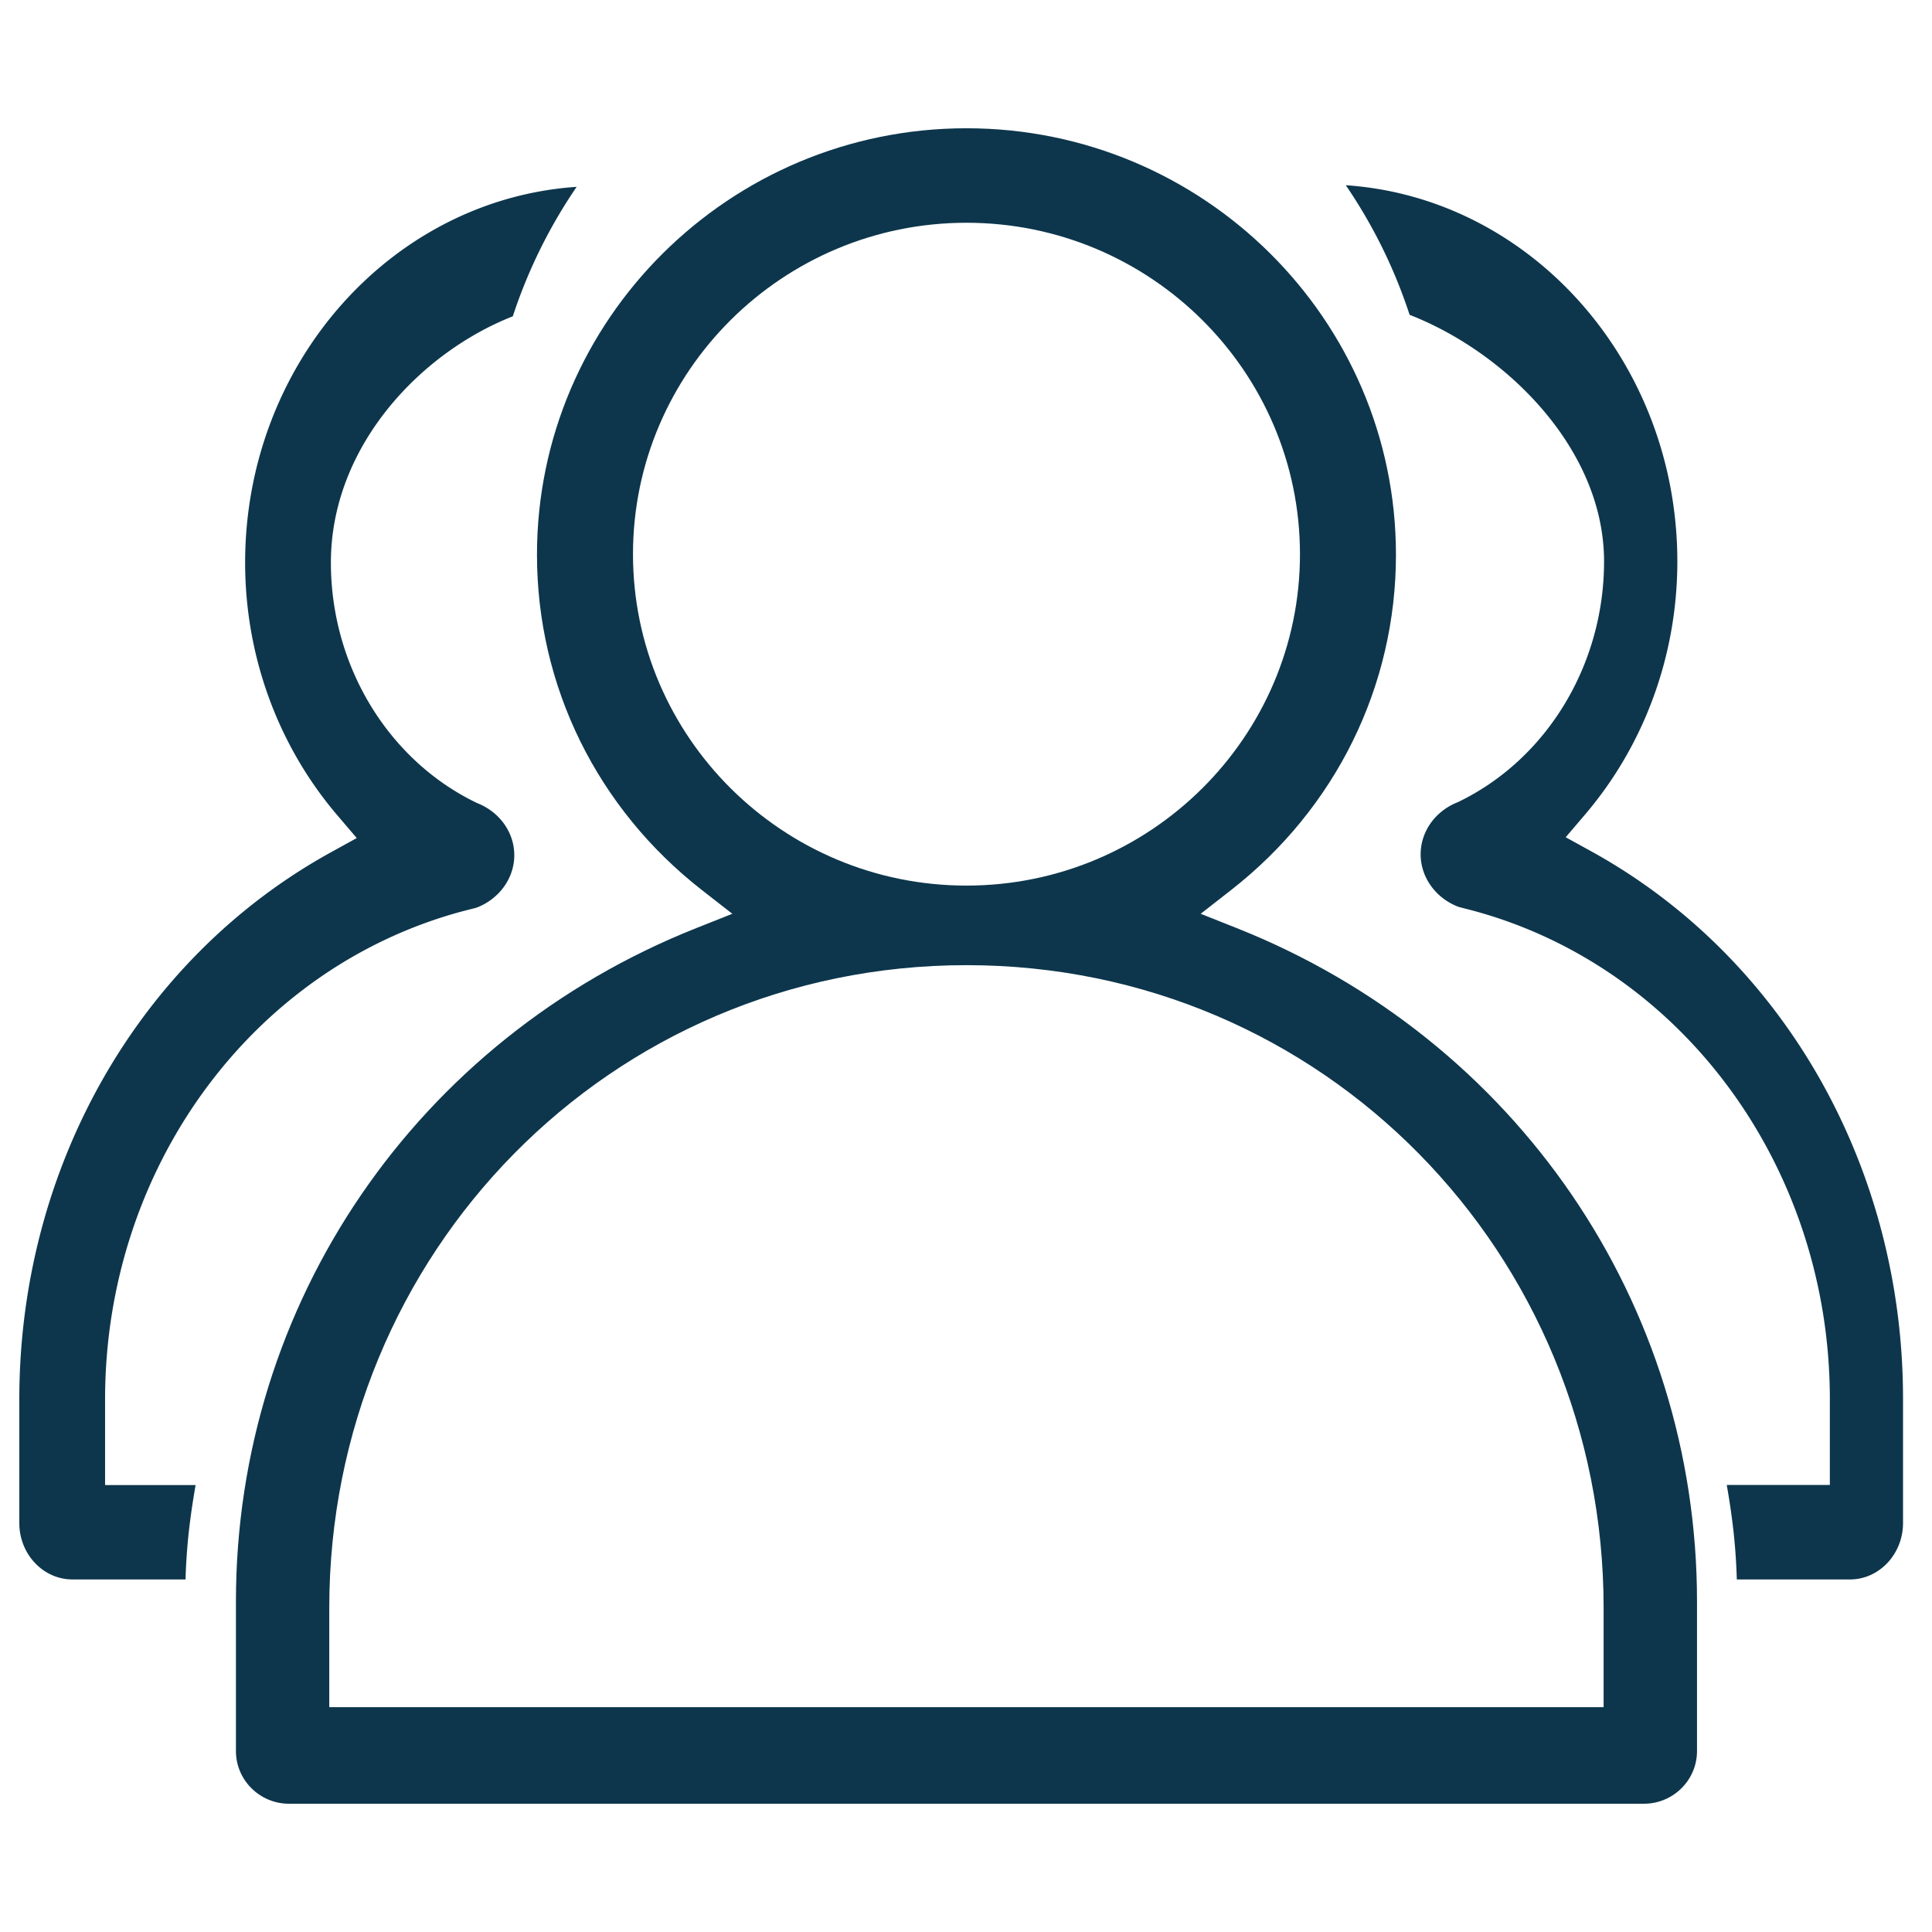
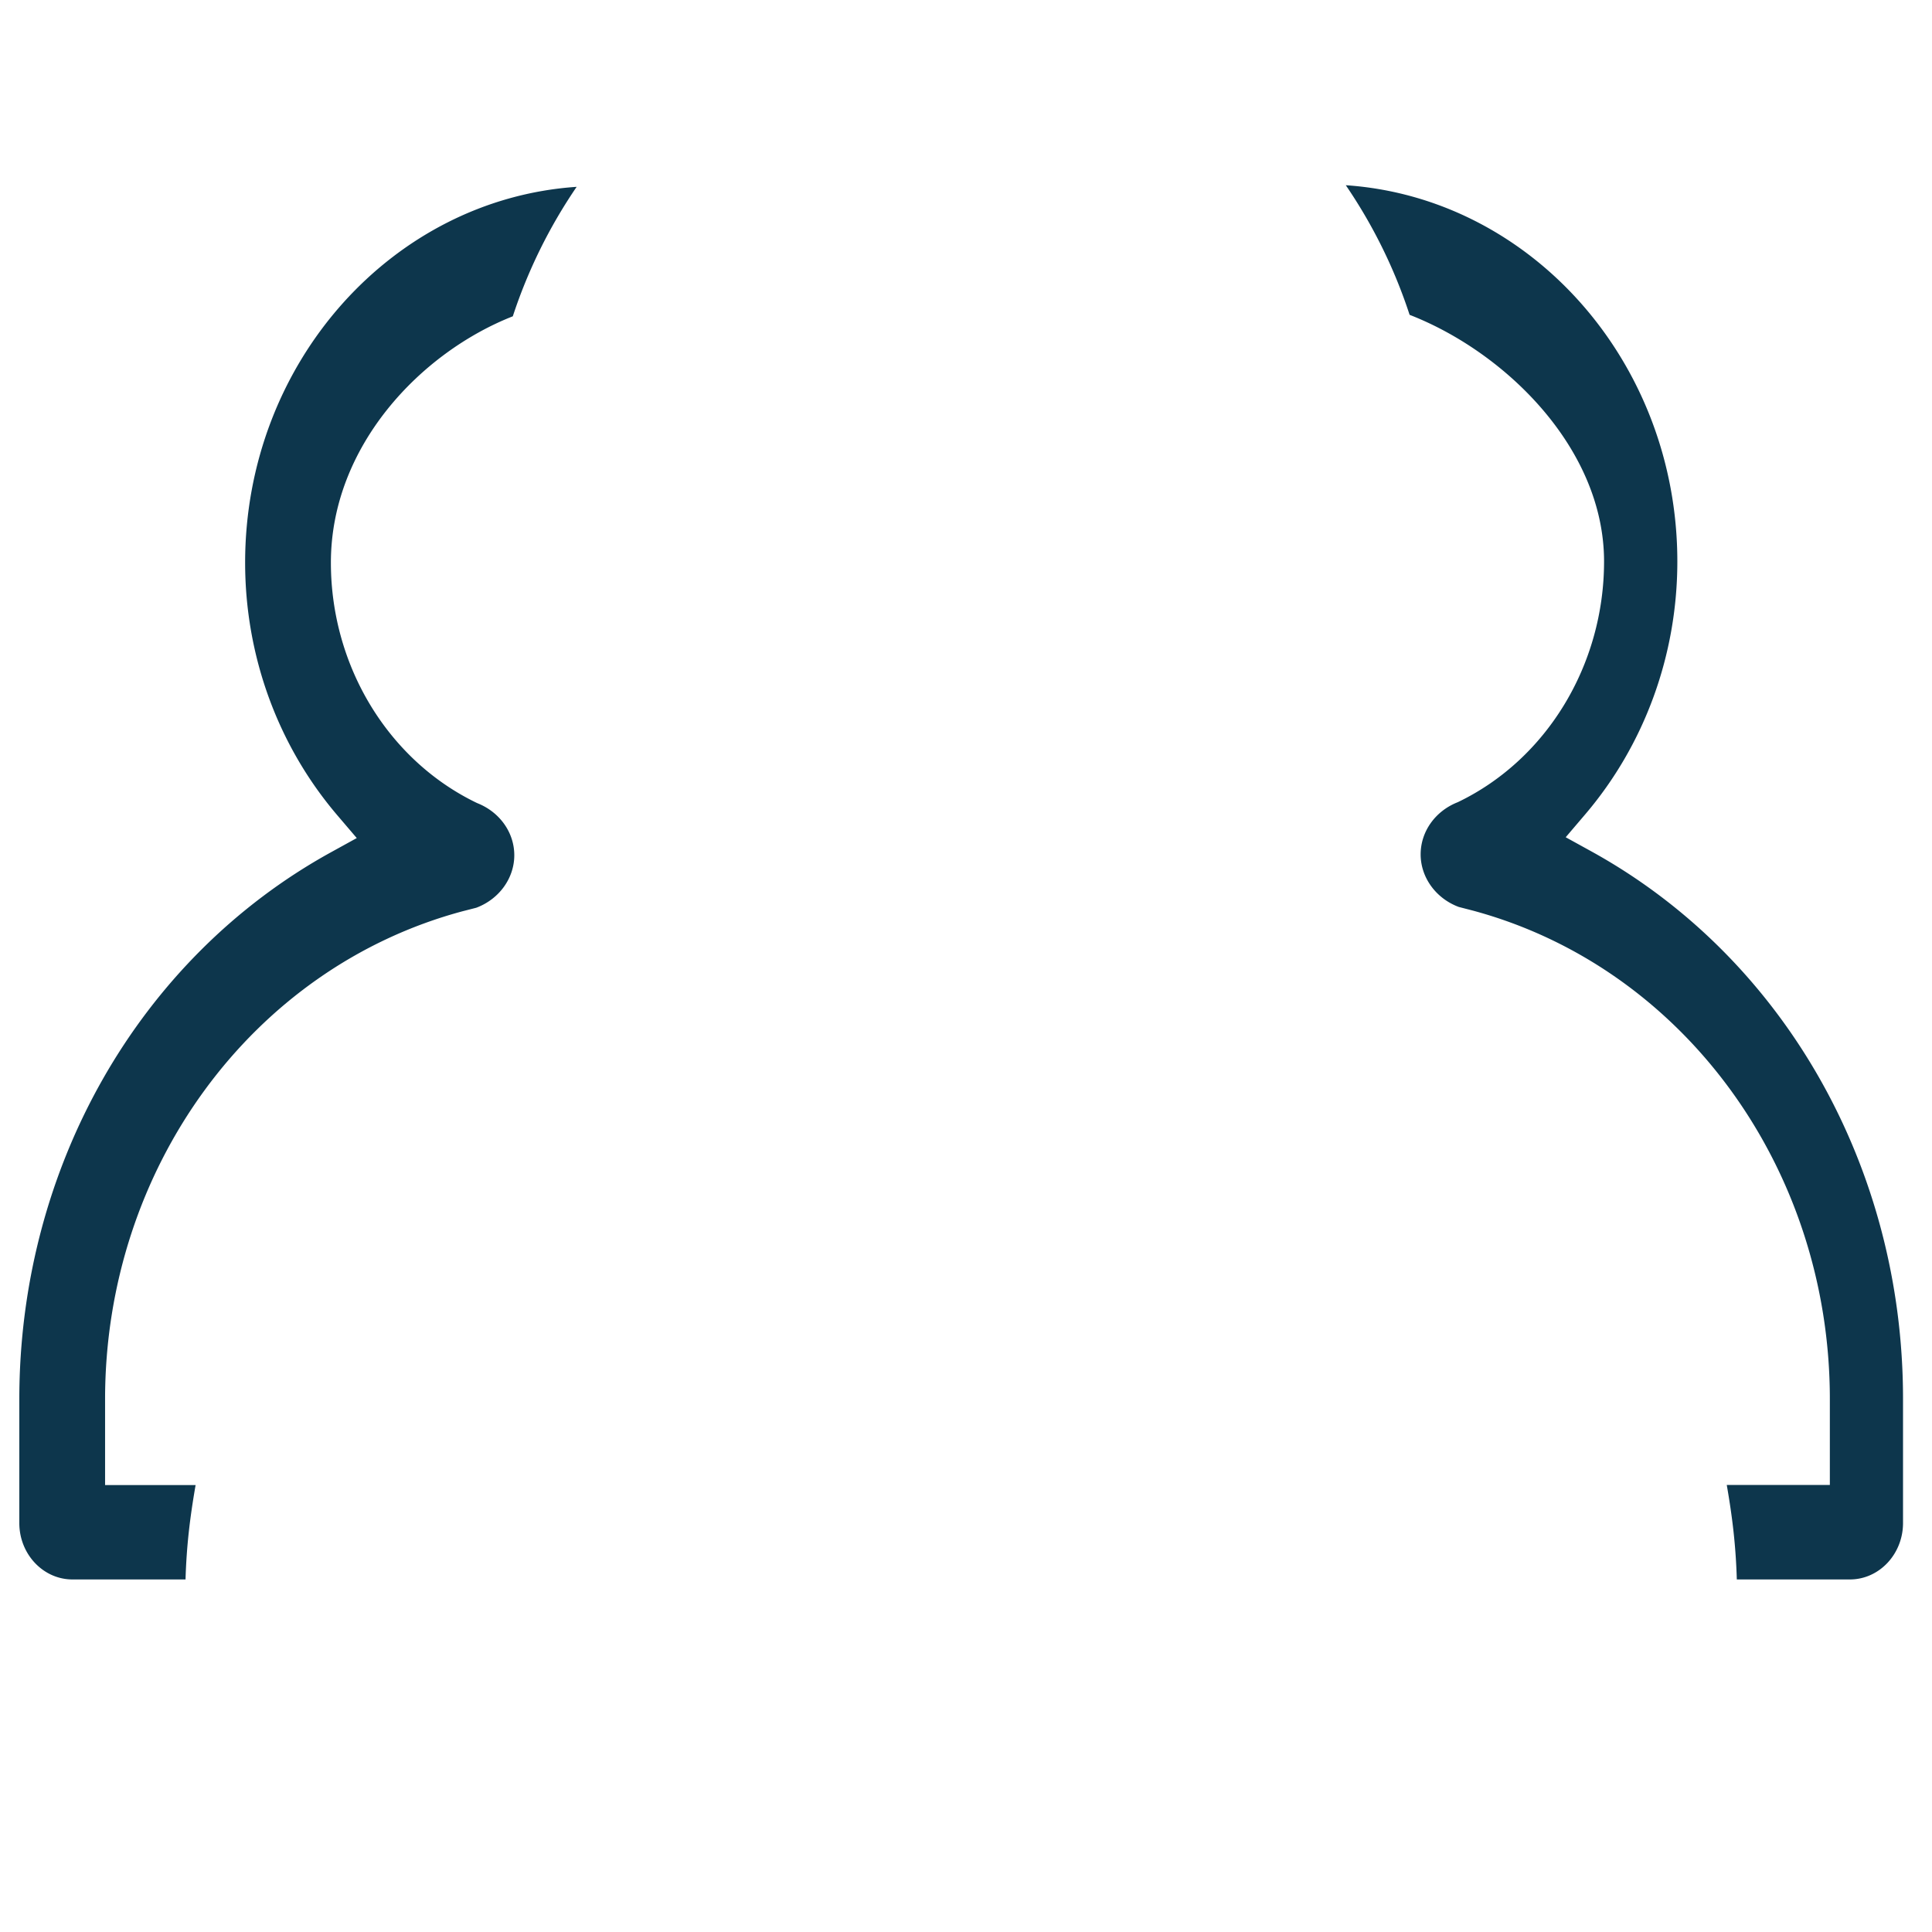
<svg xmlns="http://www.w3.org/2000/svg" t="1677250469985" class="icon" viewBox="0 0 1024 1024" version="1.1" p-id="11789" width="200" height="200">
-   <path d="M655.391 491.878l-19.016-7.552 16.128-12.585c55.532-43.346 87.383-108.119 87.383-177.705 0-124.646-102.118-226.053-227.635-226.053-125.522 0-227.64 101.407-227.64 226.053 0 69.586 31.857 134.359 87.393 177.705l16.128 12.585-19.016 7.552c-148.265 58.86-244.065 198.979-244.065 356.982v79.247c0 15.391 12.631 27.914 28.16 27.914h718.08c15.524 0 28.16-12.524 28.16-27.914v-79.247c0-157.998-95.8-298.127-244.06-356.982zM335.498 293.724c0-96.855 79.293-175.657 176.753-175.657 97.469 0 176.758 78.802 176.758 175.657s-79.288 175.657-176.758 175.657c-97.459 0-176.753-78.802-176.753-175.657z m514.452 611.108H174.52V852.224c0-187.848 148.695-340.669 337.761-340.669 189.015 0 337.669 152.822 337.669 340.669v52.608z" p-id="11790" fill="#0d364c" />
  <path d="M920.545 837.146c-0.538-17.925-2.284-32.579-5.325-50.084h54.636v-45.522c0-122.486-77.855-228.961-189.332-258.939l-7.368-1.905c-12.093-4.5-20.188-15.642-20.188-27.858 0-11.976 7.598-22.784 19.359-27.53l0.686-0.302c46.879-22.661 77.169-72.673 77.169-127.416 0-59.74-52.081-110.879-103.06-130.724a271.585 271.585 0 0 0-33.823-68.695c97.946 6.615 175.724 93.548 175.724 199.455 0 49.454-17.341 97.05-48.829 134.001l-10.337 12.129 13.629 7.511c101.929 56.218 165.212 167.439 165.156 290.258v65.705c0 16.492-12.636 29.911-28.155 29.911h-59.94zM38.4 837.14c-15.524 0-28.16-13.409-28.16-29.885v-65.618c0-122.696 63.309-233.795 165.222-289.94l13.629-7.506-10.332-12.114c-31.488-36.91-48.835-84.449-48.835-133.857 0-105.759 77.778-192.579 175.718-199.194a272.312 272.312 0 0 0-33.843 68.623c-48.819 19.18-96.42 68.905-96.42 130.57 0 54.666 30.29 104.622 77.169 127.268l0.681 0.302c11.756 4.756 19.354 15.549 19.354 27.505 0 12.211-8.09 23.342-20.173 27.837l-7.26 1.859c-111.601 29.952-189.455 136.305-189.455 258.652v45.481h47.974c-3.046 17.567-4.797 32.215-5.335 50.028H38.4z" p-id="11791" fill="#0d364c" />
</svg>